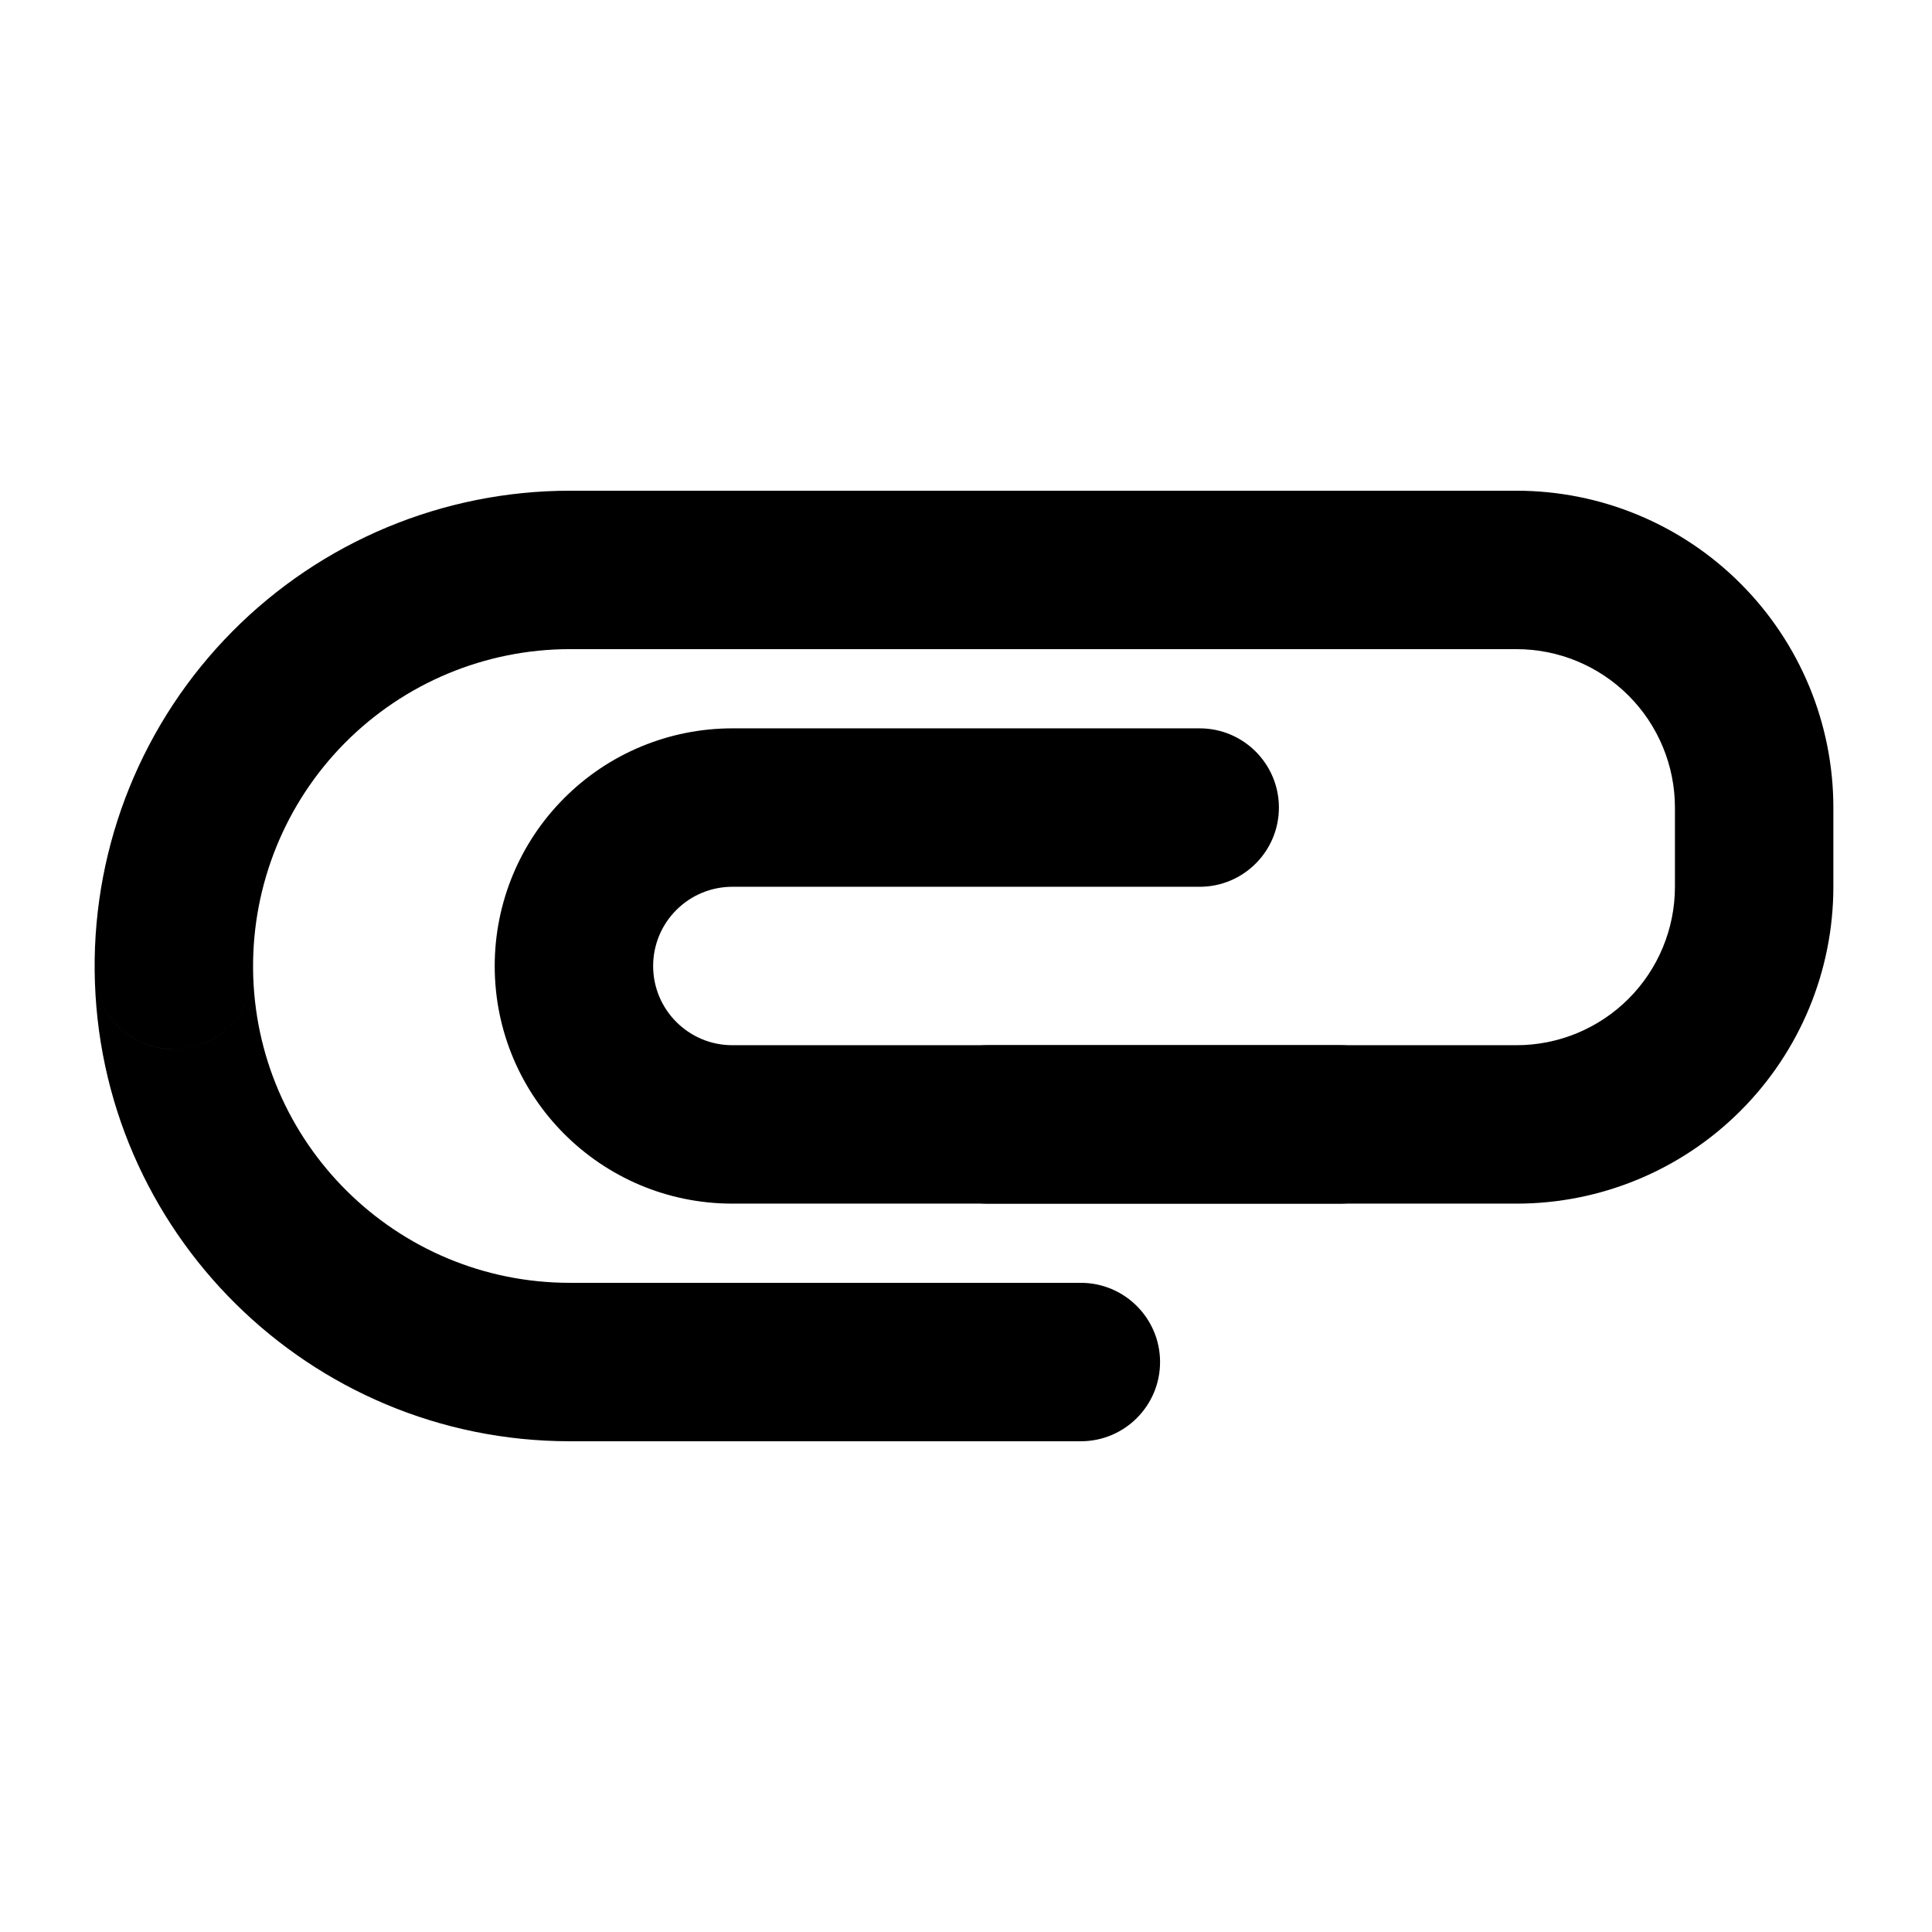
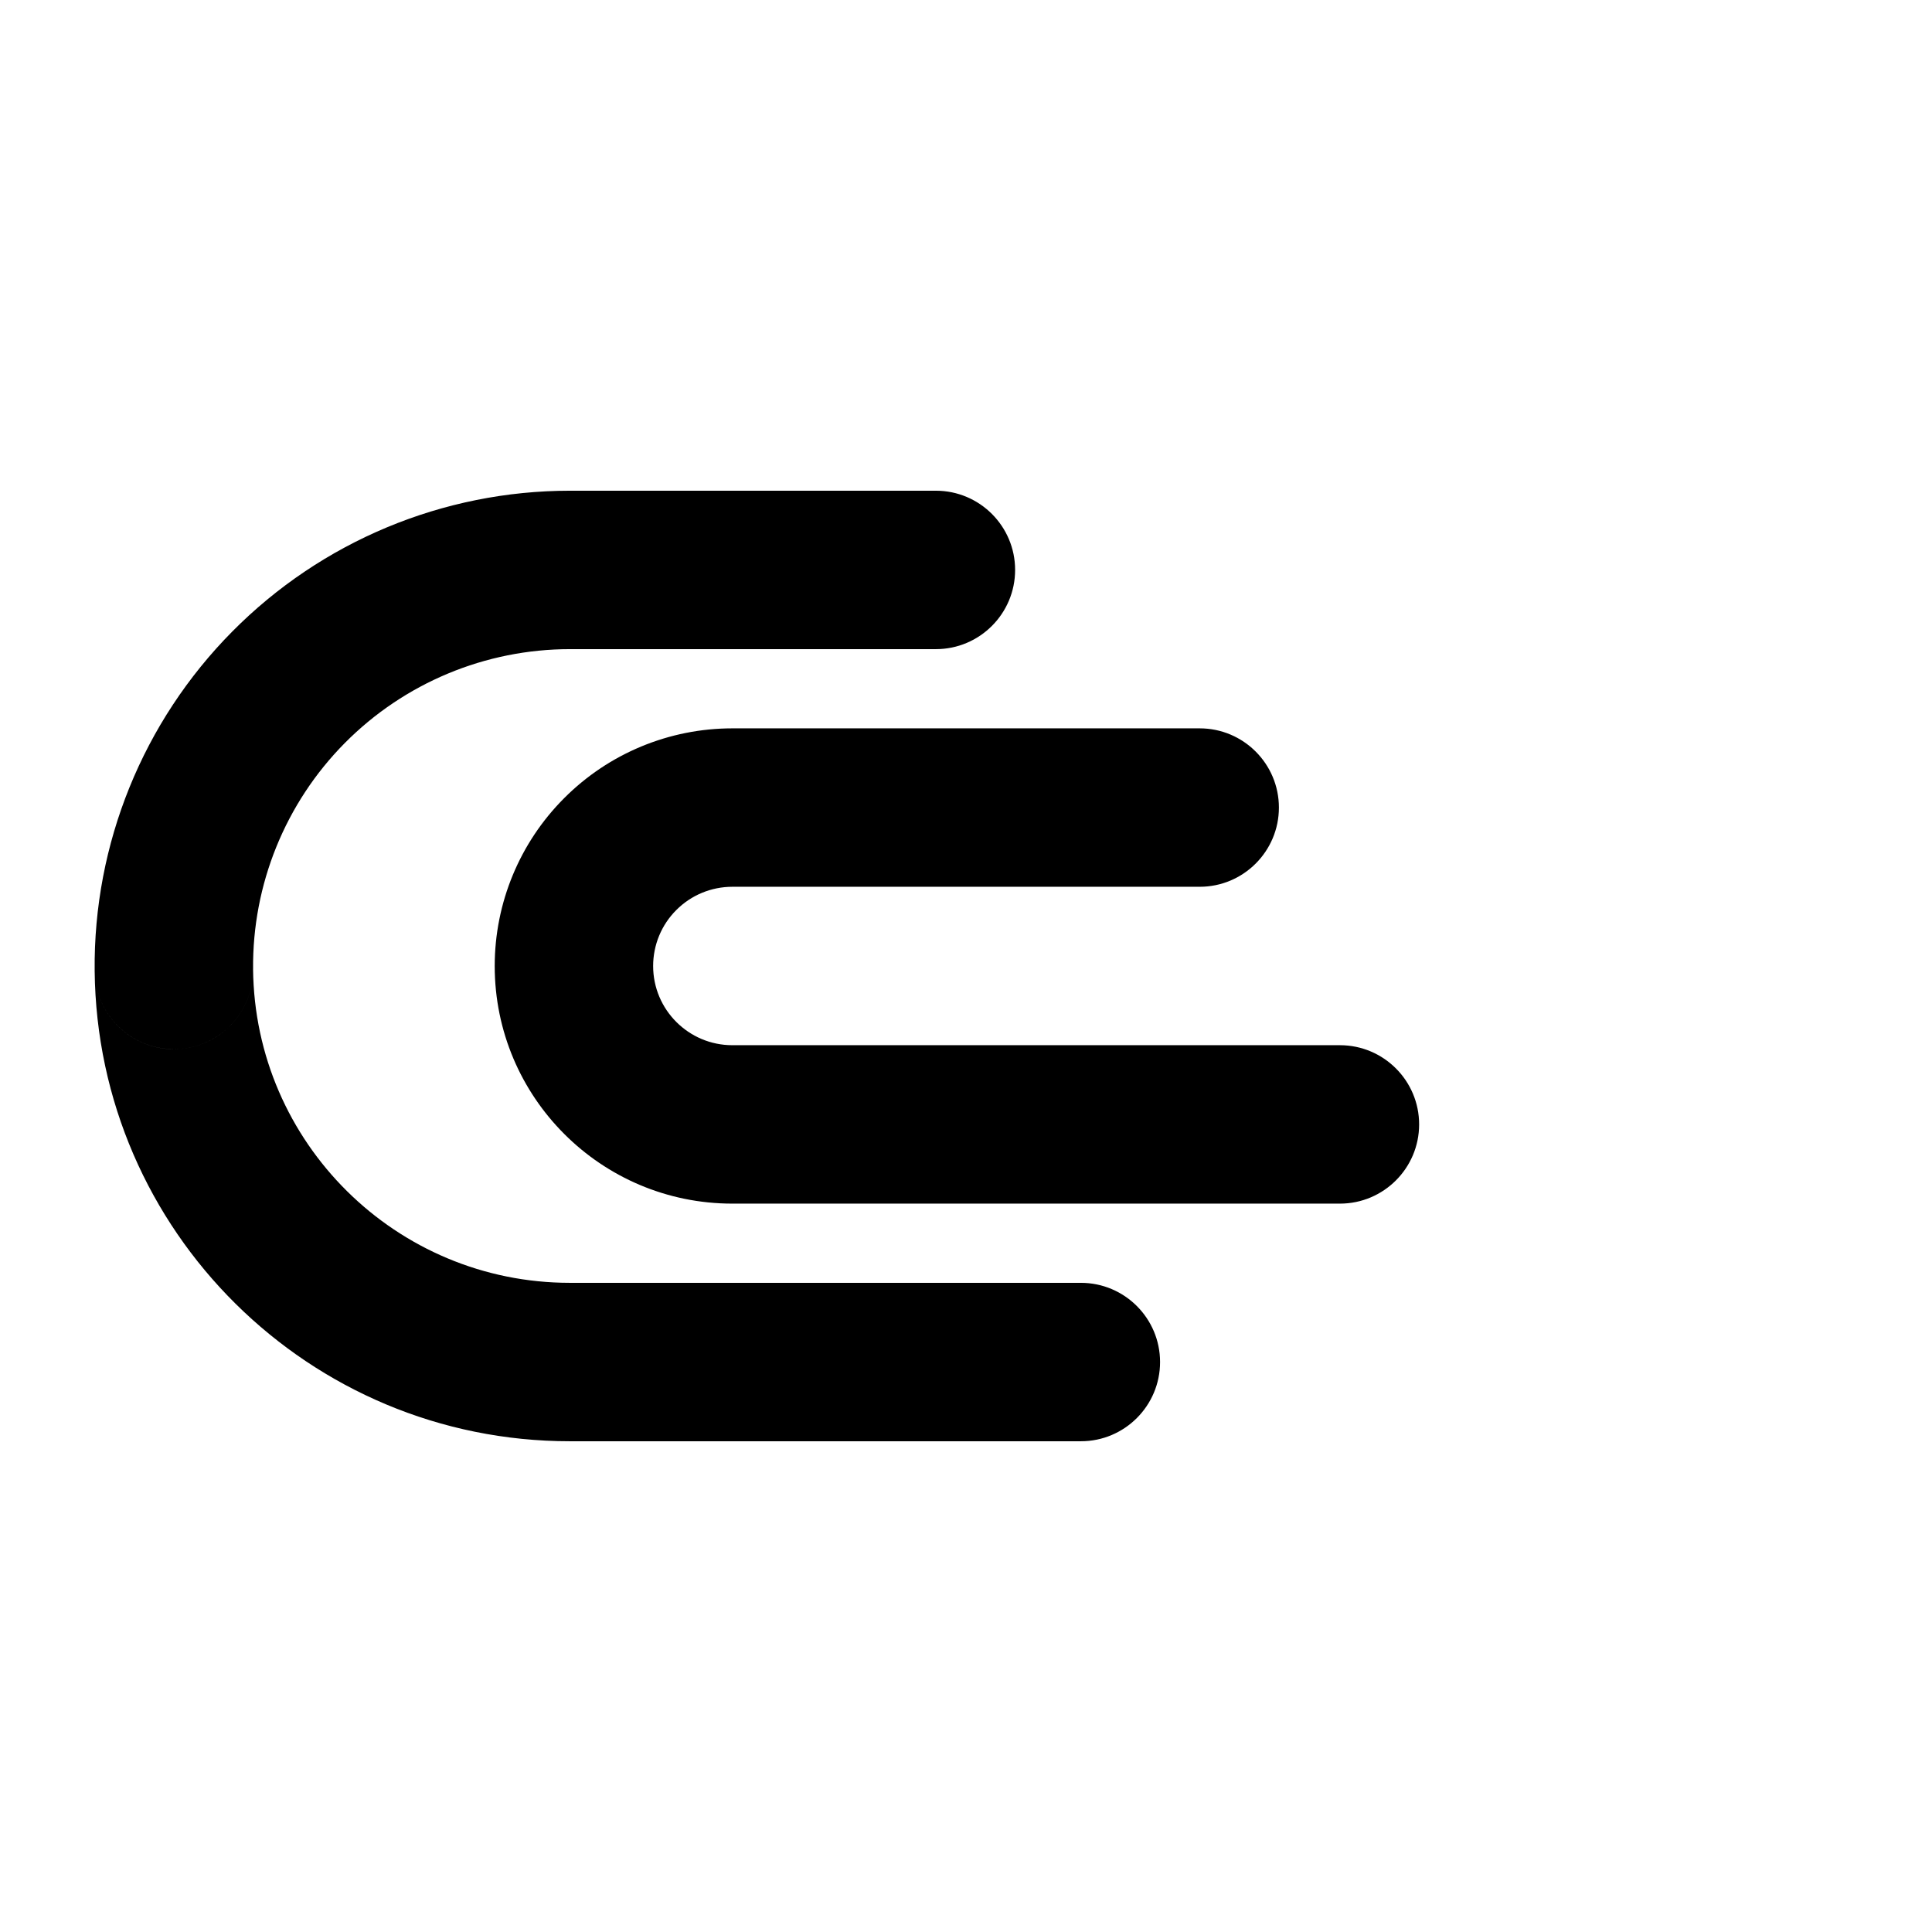
<svg xmlns="http://www.w3.org/2000/svg" fill="#000000" width="800px" height="800px" version="1.1" viewBox="144 144 512 512">
  <g fill-rule="evenodd">
    <path d="m461.93 337.02h-123.85c-16.711 0-32.727 6.633-44.523 18.453-11.82 11.797-18.453 27.816-18.453 44.523v0c0 34.785 28.191 62.977 62.977 62.977h161.01c11.586 0 20.992-9.406 20.992-20.992s-9.406-20.992-20.992-20.992h-161.01c-11.586 0-20.992-9.406-20.992-20.992v0c0-5.562 2.203-10.914 6.152-14.84 3.926-3.945 9.277-6.152 14.84-6.152h123.85c11.586 0 20.992-9.406 20.992-20.992s-9.406-20.992-20.992-20.992z" />
-     <path d="m369.56 316.03h176.33c11.125 0 21.812 4.43 29.684 12.301 7.871 7.871 12.301 18.559 12.301 29.684v20.992c0 11.125-4.43 21.812-12.301 29.684-7.871 7.871-18.559 12.301-29.684 12.301h-140.04c-11.586 0-20.992 9.406-20.992 20.992s9.406 20.992 20.992 20.992h140.04c22.273 0 43.621-8.836 59.367-24.602 15.742-15.742 24.602-37.094 24.602-59.367v-20.992c0-22.273-8.859-43.621-24.602-59.367-15.742-15.766-37.094-24.602-59.367-24.602h-176.33c-11.586 0-20.992 9.406-20.992 20.992 0 11.586 9.406 20.992 20.992 20.992z" />
    <path d="m191.13 422.02-1.051 0.02-1.07-0.02c-11.02-0.566-19.797-9.613-19.922-20.762 0.691 69.062 56.887 124.69 125.95 124.69h135.4c11.586 0 20.992-9.406 20.992-20.992 0-11.586-9.406-20.992-20.992-20.992h-135.4c-46.055 0-83.508-37.094-83.969-83.129 0.062 5.606-2.121 11-6.066 14.988-3.695 3.738-8.648 5.918-13.875 6.191zm-1.051 0.02c5.606 0 10.98-2.246 14.926-6.215 3.945-3.988 6.129-9.383 6.066-14.988-0.211-22.418 8.523-43.977 24.289-59.91 15.785-15.934 37.262-24.898 59.68-24.898h96.984c11.586 0 20.992-9.406 20.992-20.992 0-11.586-9.406-20.992-20.992-20.992h-96.984c-33.629 0-65.852 13.434-89.512 37.344-23.656 23.891-36.777 56.238-36.441 89.867 0.125 11.504 9.488 20.781 20.992 20.781z" />
  </g>
</svg>